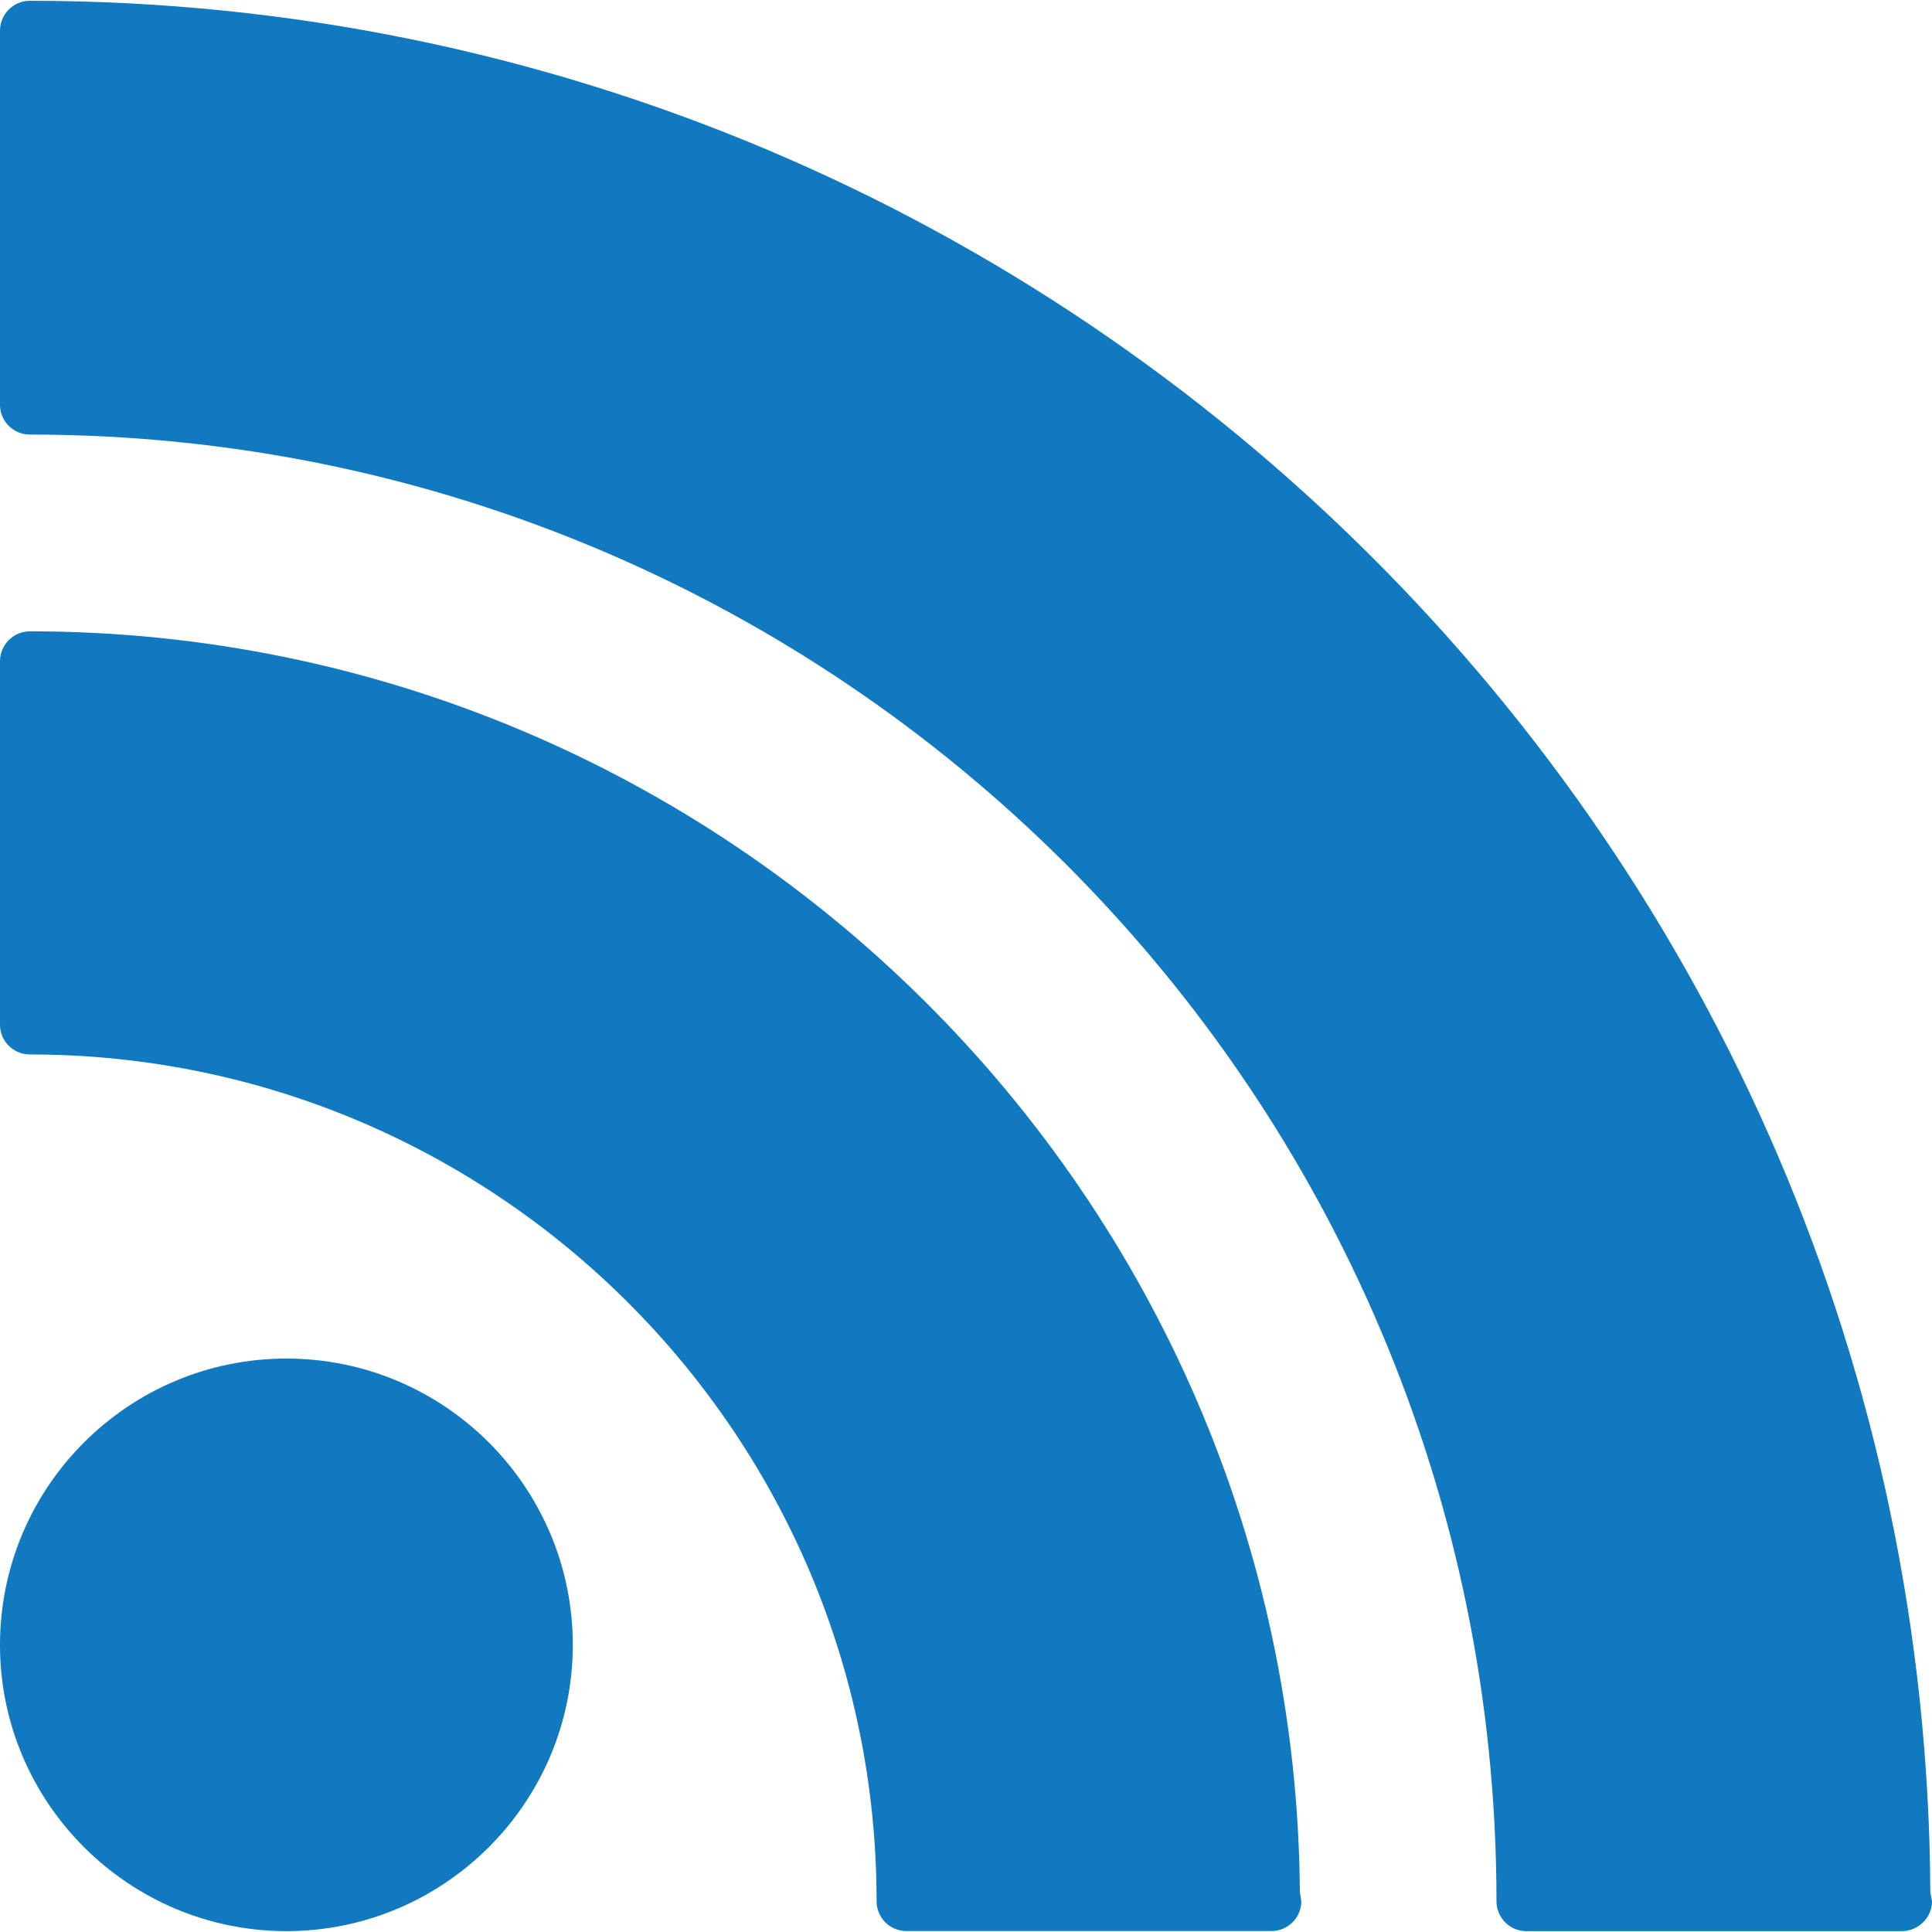
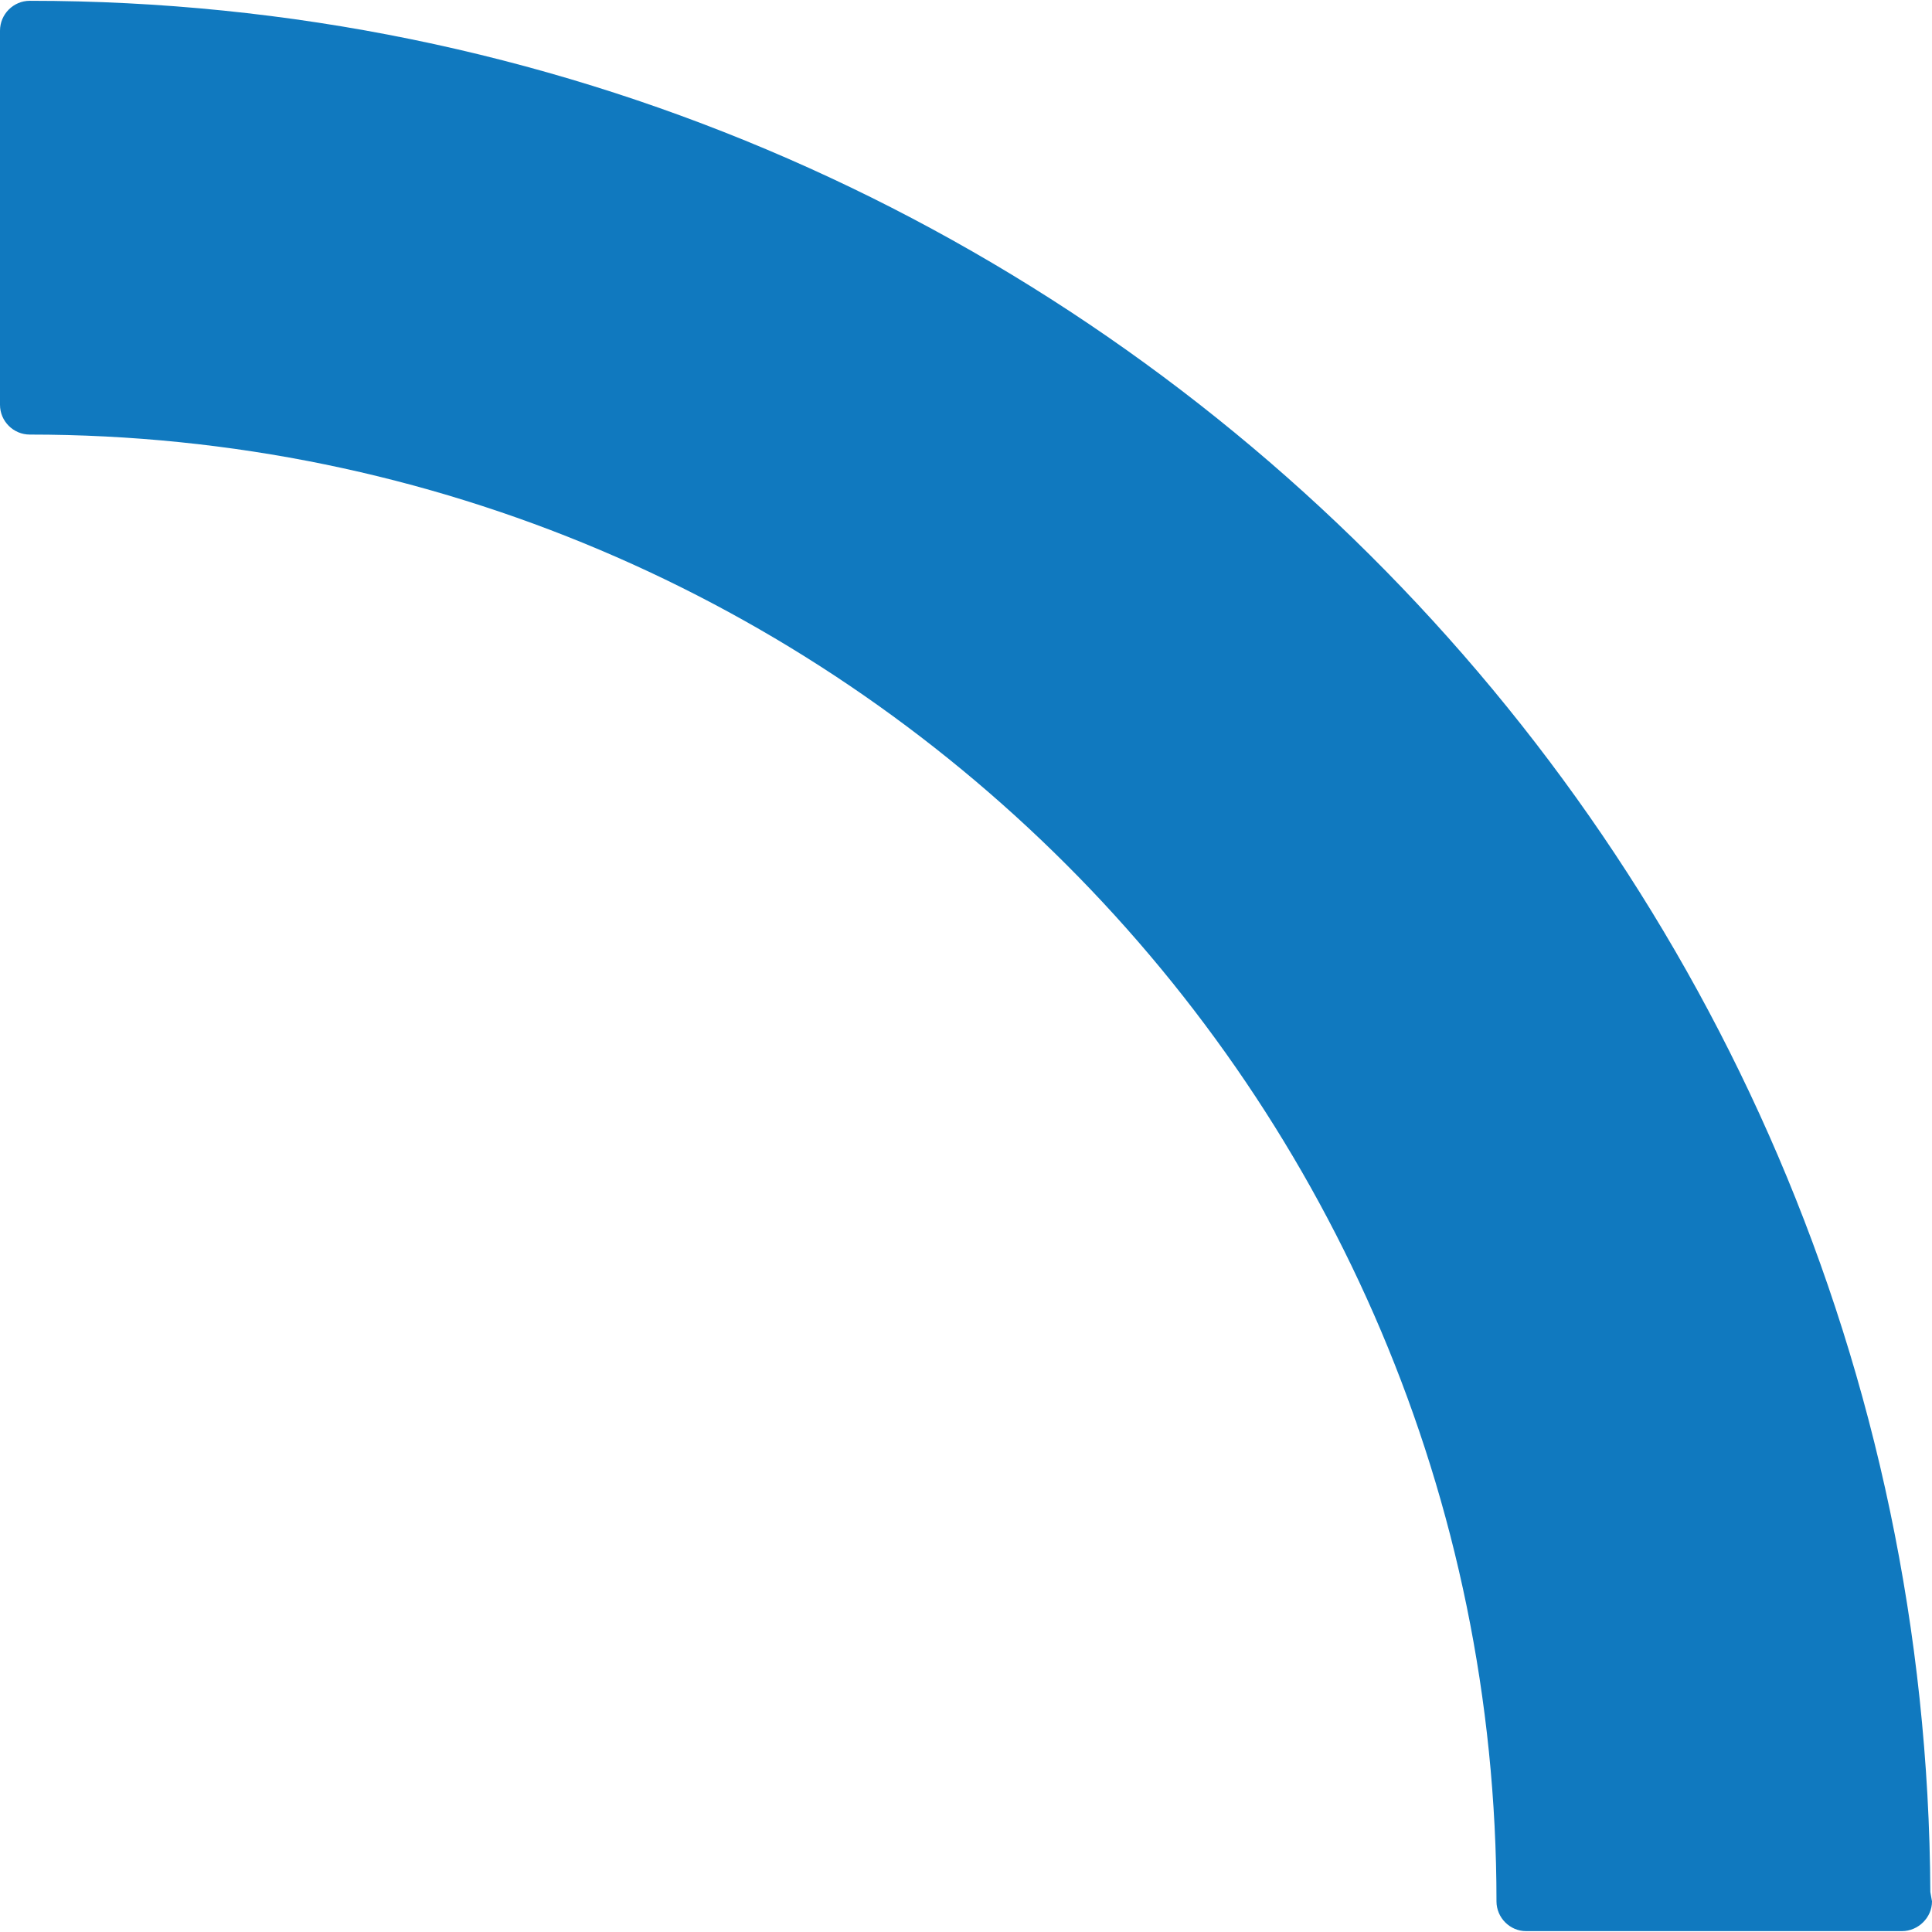
<svg xmlns="http://www.w3.org/2000/svg" enable-background="new 0 0 24.332 24.332" height="512" viewBox="0 0 24.332 24.332" width="512">
  <g fill="#1079bf">
-     <path d="m3.607 17.11c-1.989 0-3.607 1.616-3.607 3.607 0 1.984 1.618 3.604 3.607 3.604s3.607-1.619 3.607-3.604c0-1.991-1.618-3.607-3.607-3.607z" />
-     <path d="m.375 7.951c-.206 0-.375.169-.375.377v4.578c0 .206.169.374.375.374 5.879 0 10.665 4.784 10.665 10.665 0 .205.166.375.375.375h4.581.016c.209 0 .377-.17.377-.375l-.018-.117c-.066-8.764-7.219-15.877-15.996-15.877z" />
    <path d="m24.311 23.828c-.065-13.147-10.78-23.818-23.936-23.818-.206 0-.375.169-.375.377v4.711c0 .207.169.375.375.375 10.186 0 18.472 8.287 18.472 18.473 0 .205.168.375.373.375h4.713.02c.205 0 .379-.17.379-.375z" />
  </g>
</svg>